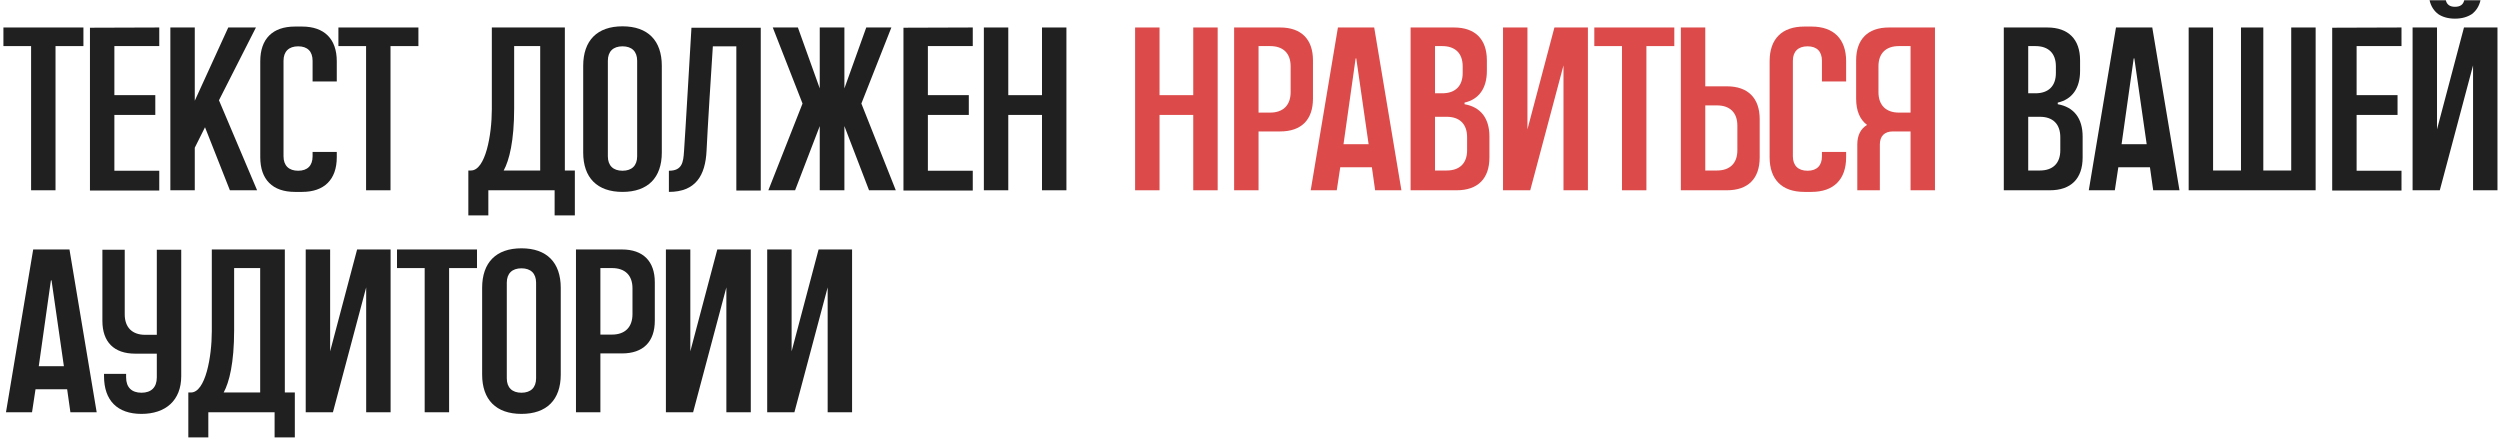
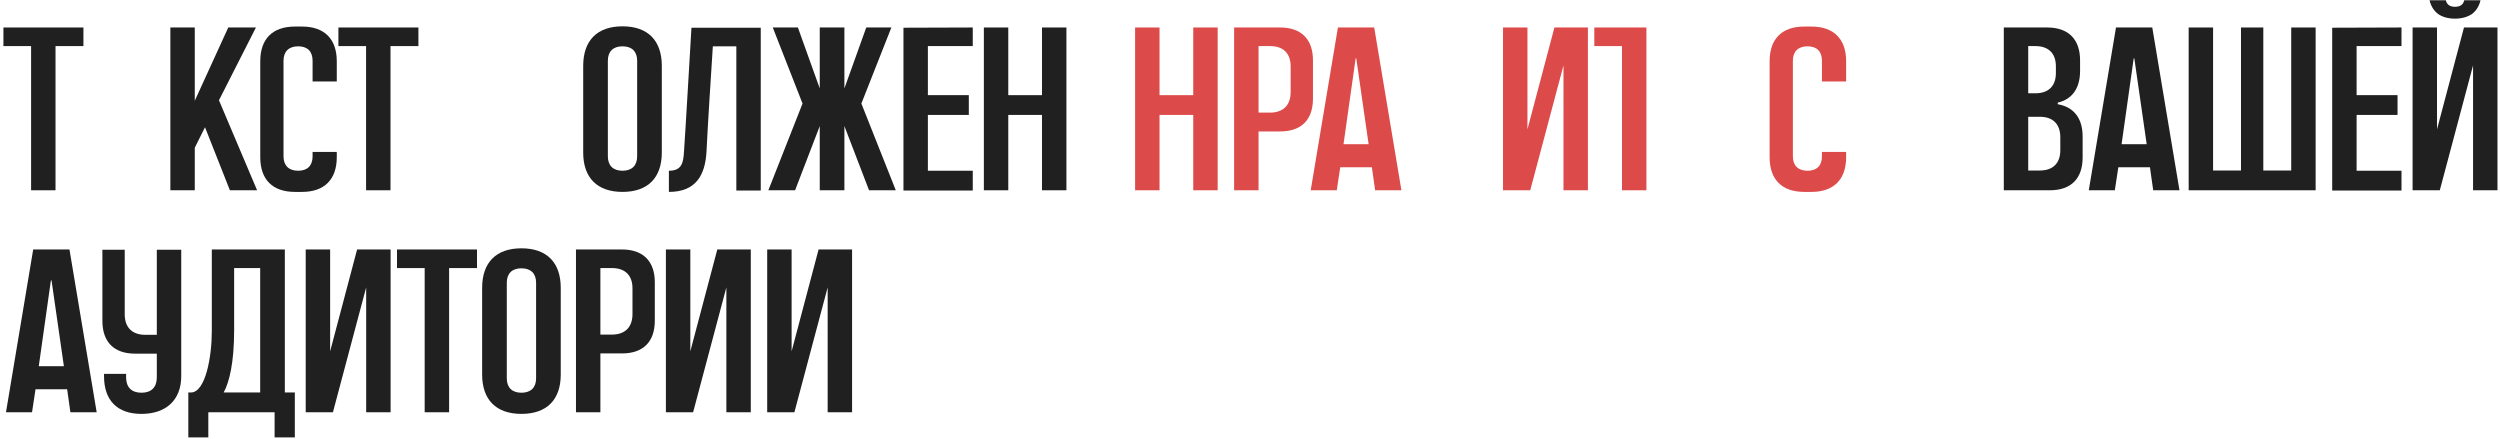
<svg xmlns="http://www.w3.org/2000/svg" width="473" height="83" viewBox="0 0 473 83" fill="none">
  <path d="M154.877 47.2H161.213V78H156.593V54.372L150.301 78H145.153V47.2H149.773V66.472L154.877 47.2Z" fill="#202020" />
  <path d="M135.713 47.2H142.049V78H137.429V54.372L131.137 78H125.989V47.2H130.609V66.472L135.713 47.2Z" fill="#202020" />
  <path d="M117.686 47.2C121.69 47.2 123.89 49.444 123.89 53.404V60.664C123.89 64.668 121.69 66.868 117.686 66.868H113.594V78H108.974V47.2H117.686ZM119.666 59.432V54.548C119.666 52.084 118.258 50.72 115.794 50.72H113.594V63.304H115.794C118.258 63.304 119.666 61.896 119.666 59.432Z" fill="#202020" />
  <path d="M98.657 46.98C103.453 46.98 106.093 49.664 106.093 54.46V70.872C106.093 75.624 103.453 78.308 98.657 78.308C93.861 78.308 91.221 75.624 91.221 70.872V54.46C91.221 49.664 93.861 46.98 98.657 46.98ZM101.429 71.576V53.492C101.429 51.732 100.417 50.764 98.657 50.764C96.897 50.764 95.885 51.732 95.885 53.492V71.576C95.885 73.336 96.897 74.304 98.657 74.304C100.417 74.304 101.429 73.336 101.429 71.576Z" fill="#202020" />
  <path d="M75.113 47.2H90.249V50.72H84.969V78H80.349V50.72H75.113V47.2Z" fill="#202020" />
  <path d="M67.565 47.2H73.901V78H69.281V54.372L62.989 78H57.841V47.2H62.461V66.472L67.565 47.2Z" fill="#202020" />
  <path d="M55.782 82.752H51.954V78H39.414V82.752H35.63V74.26H36.114C38.886 74.26 40.074 67.484 40.074 62.688V47.2H53.89V74.26H55.782V82.752ZM49.226 74.26V50.72H44.298V62.512C44.298 68.672 43.374 72.324 42.318 74.26H49.226Z" fill="#202020" />
  <path d="M29.669 47.244H34.289V71.18C34.289 75.756 31.341 78.308 26.765 78.308C22.189 78.308 19.681 75.756 19.681 71.18V70.74H23.861V71.4C23.861 73.292 24.918 74.304 26.765 74.304C28.613 74.304 29.669 73.292 29.669 71.4V66.912H25.578C21.573 66.912 19.373 64.712 19.373 60.708V47.244H23.598V59.476C23.598 61.94 25.006 63.348 27.47 63.348H29.669V47.244Z" fill="#202020" />
  <path d="M13.144 47.2L18.292 78H13.32L12.704 73.644H6.72L6.06 78H1.132L6.28 47.2H13.144ZM7.336 69.288H12.088L9.756 53.096C9.756 53.008 9.668 53.008 9.624 53.096L7.336 69.288Z" fill="#202020" />
  <path d="M466.186 5.2H472.522V36H467.902V12.372L461.61 36H456.462V5.2H461.082V24.472L466.186 5.2ZM461.346 2.692C460.51 2.076 459.938 1.196 459.674 0.052H462.754C462.842 0.448 463.018 0.756 463.326 0.976C463.634 1.196 464.03 1.284 464.47 1.284C464.954 1.284 465.35 1.196 465.658 0.976C465.966 0.756 466.142 0.448 466.23 0.052H469.31C469.046 1.196 468.474 2.076 467.638 2.692C466.802 3.22 465.79 3.528 464.47 3.528C463.194 3.528 462.138 3.22 461.346 2.692Z" fill="#202020" />
  <path d="M454.363 8.72H445.871V18.004H453.615V21.744H445.871V32.304H454.363V36.044H441.251V5.244L454.363 5.2V8.72Z" fill="#202020" />
  <path d="M433.499 5.2H438.119V36H414.095V5.2H418.715V32.26H423.995V5.2H428.219V32.26H433.499V5.2Z" fill="#202020" />
  <path d="M407.21 5.2L412.358 36H407.386L406.77 31.644H400.786L400.126 36H395.198L400.346 5.2H407.21ZM401.402 27.288H406.154L403.822 11.096C403.822 11.008 403.734 11.008 403.69 11.096L401.402 27.288Z" fill="#202020" />
  <path d="M389.326 19.72C392.362 20.248 394.034 22.36 394.034 25.836V29.796C394.034 33.8 391.834 36 387.83 36H379.118V5.2H387.346C391.35 5.2 393.55 7.444 393.55 11.404V13.428C393.55 16.684 392.054 18.796 389.326 19.412V19.72ZM383.738 8.72V17.652H385.102C387.566 17.652 388.974 16.288 388.974 13.824V12.548C388.974 10.084 387.566 8.72 385.102 8.72H383.738ZM389.81 28.432V25.968C389.81 23.46 388.402 22.096 385.938 22.096H383.738V32.26H385.938C388.402 32.26 389.81 30.896 389.81 28.432Z" fill="#202020" />
-   <path d="M357.385 5.2H366.097V36H361.477V24.868H358.133C356.549 24.868 355.669 25.748 355.669 27.332V36H351.401V27.332C351.401 25.572 352.061 24.34 353.249 23.636C351.885 22.624 351.181 20.952 351.181 18.664V11.404C351.181 7.444 353.381 5.2 357.385 5.2ZM361.477 21.304V8.72H359.277C356.813 8.72 355.405 10.084 355.405 12.548V17.432C355.405 19.896 356.813 21.304 359.277 21.304H361.477Z" fill="#DD4A4A" />
  <path d="M349.288 11.58V15.408H344.712V11.492C344.712 9.732 343.744 8.764 341.984 8.764C340.224 8.764 339.212 9.732 339.212 11.492V29.576C339.212 31.336 340.224 32.304 341.984 32.304C343.744 32.304 344.712 31.336 344.712 29.576V28.74H349.288V29.752C349.288 33.976 346.912 36.308 342.732 36.308H341.368C337.144 36.308 334.812 33.976 334.812 29.752V11.58C334.812 7.356 337.144 5.024 341.368 5.024H342.732C346.912 5.024 349.288 7.356 349.288 11.58Z" fill="#DD4A4A" />
-   <path d="M326.729 16.332C330.733 16.332 332.933 18.576 332.933 22.536V29.796C332.933 33.8 330.733 36 326.729 36H318.017V5.2H322.637V16.332H326.729ZM328.709 28.432V23.768C328.709 21.304 327.301 19.94 324.837 19.94H322.637V32.26H324.837C327.301 32.26 328.709 30.896 328.709 28.432Z" fill="#DD4A4A" />
-   <path d="M301.644 5.2H316.78V8.72H311.5V36H306.88V8.72H301.644V5.2Z" fill="#DD4A4A" />
+   <path d="M301.644 5.2H316.78H311.5V36H306.88V8.72H301.644V5.2Z" fill="#DD4A4A" />
  <path d="M294.096 5.2H300.432V36H295.812V12.372L289.52 36H284.372V5.2H288.992V24.472L294.096 5.2Z" fill="#DD4A4A" />
-   <path d="M277.092 19.72C280.128 20.248 281.8 22.36 281.8 25.836V29.796C281.8 33.8 279.6 36 275.596 36H266.884V5.2H275.112C279.116 5.2 281.316 7.444 281.316 11.404V13.428C281.316 16.684 279.82 18.796 277.092 19.412V19.72ZM271.504 8.72V17.652H272.868C275.332 17.652 276.74 16.288 276.74 13.824V12.548C276.74 10.084 275.332 8.72 272.868 8.72H271.504ZM277.576 28.432V25.968C277.576 23.46 276.168 22.096 273.704 22.096H271.504V32.26H273.704C276.168 32.26 277.576 30.896 277.576 28.432Z" fill="#DD4A4A" />
  <path d="M259.999 5.2L265.147 36H260.175L259.559 31.644H253.575L252.915 36H247.987L253.135 5.2H259.999ZM254.191 27.288H258.943L256.611 11.096C256.611 11.008 256.523 11.008 256.479 11.096L254.191 27.288Z" fill="#DD4A4A" />
  <path d="M242.209 5.2C246.213 5.2 248.413 7.444 248.413 11.404V18.664C248.413 22.668 246.213 24.868 242.209 24.868H238.117V36H233.497V5.2H242.209ZM244.189 17.432V12.548C244.189 10.084 242.781 8.72 240.317 8.72H238.117V21.304H240.317C242.781 21.304 244.189 19.896 244.189 17.432Z" fill="#DD4A4A" />
  <path d="M225.763 5.2H230.383V36H225.763V21.744H219.383V36H214.763V5.2H219.383V18.004H225.763V5.2Z" fill="#DD4A4A" />
  <path d="M197.146 5.2H201.766V36H197.146V21.744H190.766V36H186.146V5.2H190.766V18.004H197.146V5.2Z" fill="#202020" />
  <path d="M184.047 8.72H175.555V18.004H183.299V21.744H175.555V32.304H184.047V36.044H170.935V5.244L184.047 5.2V8.72Z" fill="#202020" />
  <path d="M162.972 19.588L169.484 36H164.424L159.76 23.856V36H155.096V23.856L150.432 36H145.372L151.84 19.588L146.208 5.2H150.96L155.096 16.728V5.2H159.76V16.728L163.896 5.2H168.648L162.972 19.588Z" fill="#202020" />
  <path d="M130.823 5.244H143.935V36.044H139.315V8.764H134.871C134.563 13.428 133.859 24.56 133.683 28.476C133.463 33.272 131.571 36.308 126.555 36.308V32.304C129.063 32.304 129.283 30.72 129.415 28.652C129.591 26.408 130.823 5.244 130.823 5.244Z" fill="#202020" />
  <path d="M117.778 4.98C122.574 4.98 125.214 7.664 125.214 12.46V28.872C125.214 33.624 122.574 36.308 117.778 36.308C112.982 36.308 110.342 33.624 110.342 28.872V12.46C110.342 7.664 112.982 4.98 117.778 4.98ZM120.55 29.576V11.492C120.55 9.732 119.538 8.764 117.778 8.764C116.018 8.764 115.006 9.732 115.006 11.492V29.576C115.006 31.336 116.018 32.304 117.778 32.304C119.538 32.304 120.55 31.336 120.55 29.576Z" fill="#202020" />
-   <path d="M108.762 40.752H104.934V36H92.394V40.752H88.61V32.26H89.094C91.866 32.26 93.054 25.484 93.054 20.688V5.2H106.87V32.26H108.762V40.752ZM102.206 32.26V8.72H97.278V20.512C97.278 26.672 96.354 30.324 95.298 32.26H102.206Z" fill="#202020" />
  <path d="M64.027 5.2H79.163V8.72H73.883V36H69.263V8.72H64.027V5.2Z" fill="#202020" />
  <path d="M63.718 11.58V15.408H59.142V11.492C59.142 9.732 58.174 8.764 56.414 8.764C54.654 8.764 53.642 9.732 53.642 11.492V29.576C53.642 31.336 54.654 32.304 56.414 32.304C58.174 32.304 59.142 31.336 59.142 29.576V28.74H63.718V29.752C63.718 33.976 61.342 36.308 57.162 36.308H55.798C51.574 36.308 49.242 33.976 49.242 29.752V11.58C49.242 7.356 51.574 5.024 55.798 5.024H57.162C61.342 5.024 63.718 7.356 63.718 11.58Z" fill="#202020" />
  <path d="M41.427 18.972L48.643 36H43.495L38.787 24.076L36.851 27.948V36H32.231V5.2H36.851V19.06L43.187 5.2H48.423L41.427 18.972Z" fill="#202020" />
-   <path d="M30.133 8.72H21.64V18.004H29.384V21.744H21.64V32.304H30.133V36.044H17.02V5.244L30.133 5.2V8.72Z" fill="#202020" />
  <path d="M0.648 5.2H15.784V8.72H10.504V36H5.884V8.72H0.648V5.2Z" fill="#202020" />
</svg>